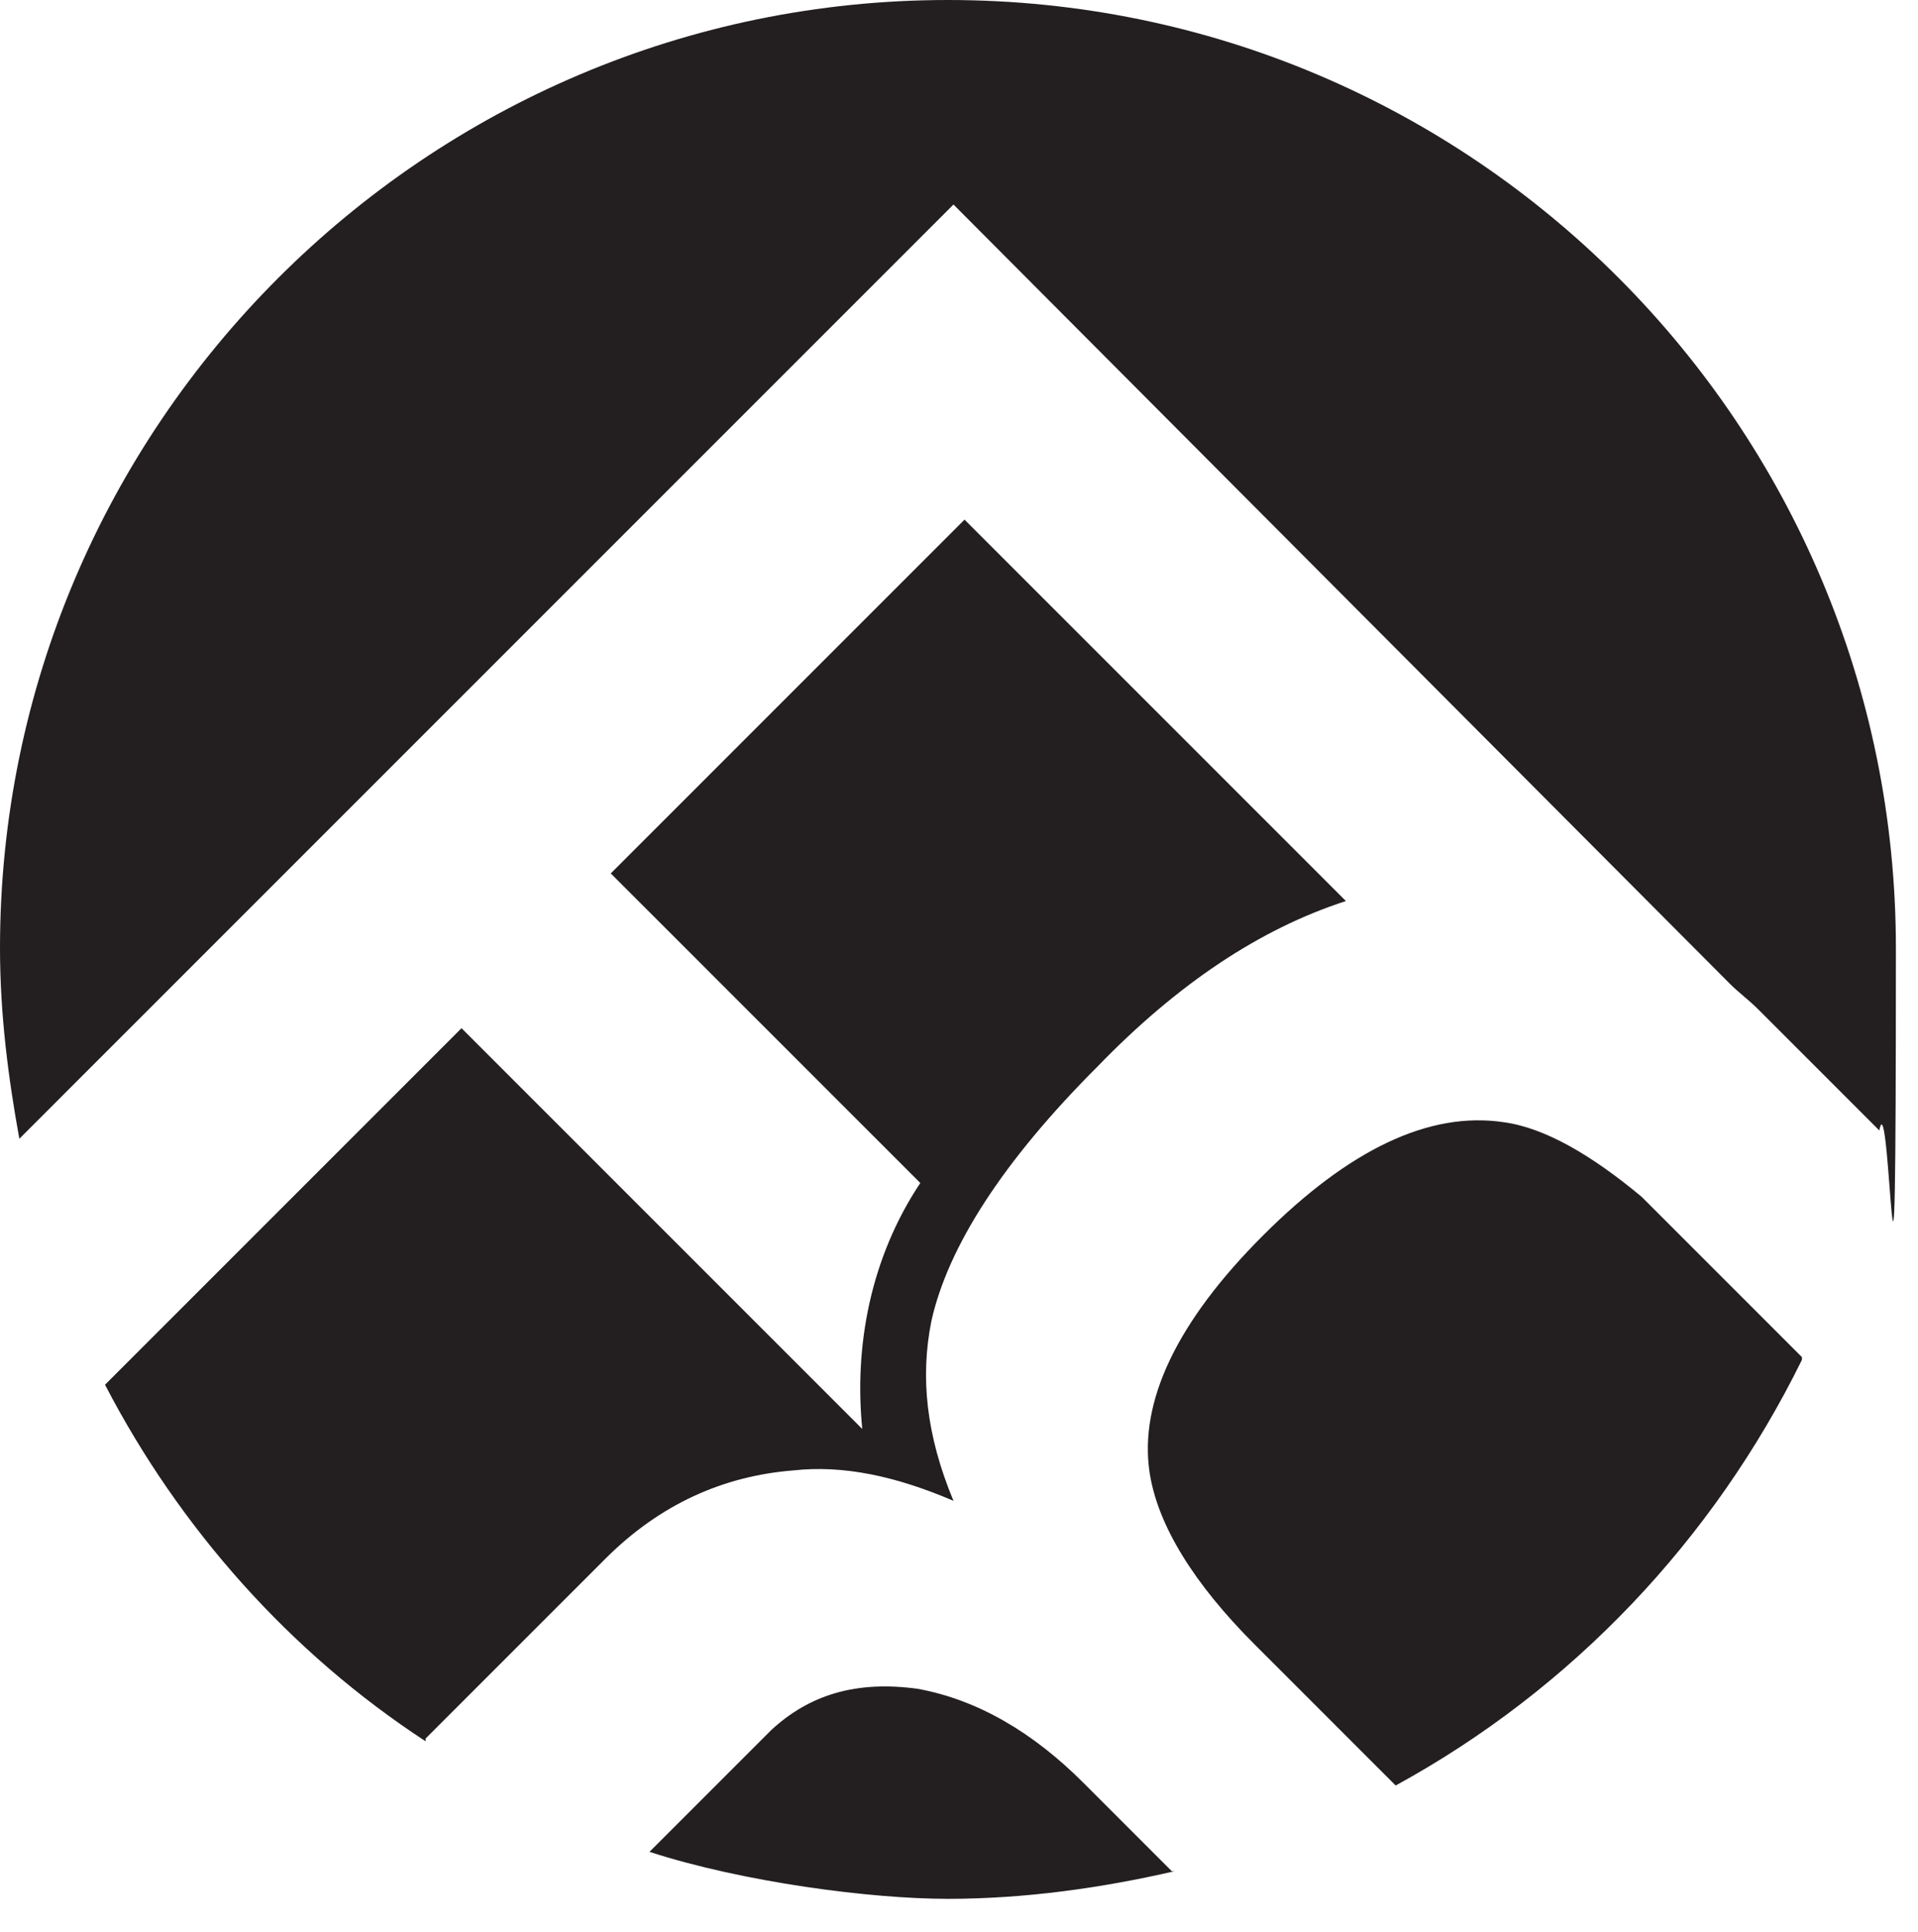
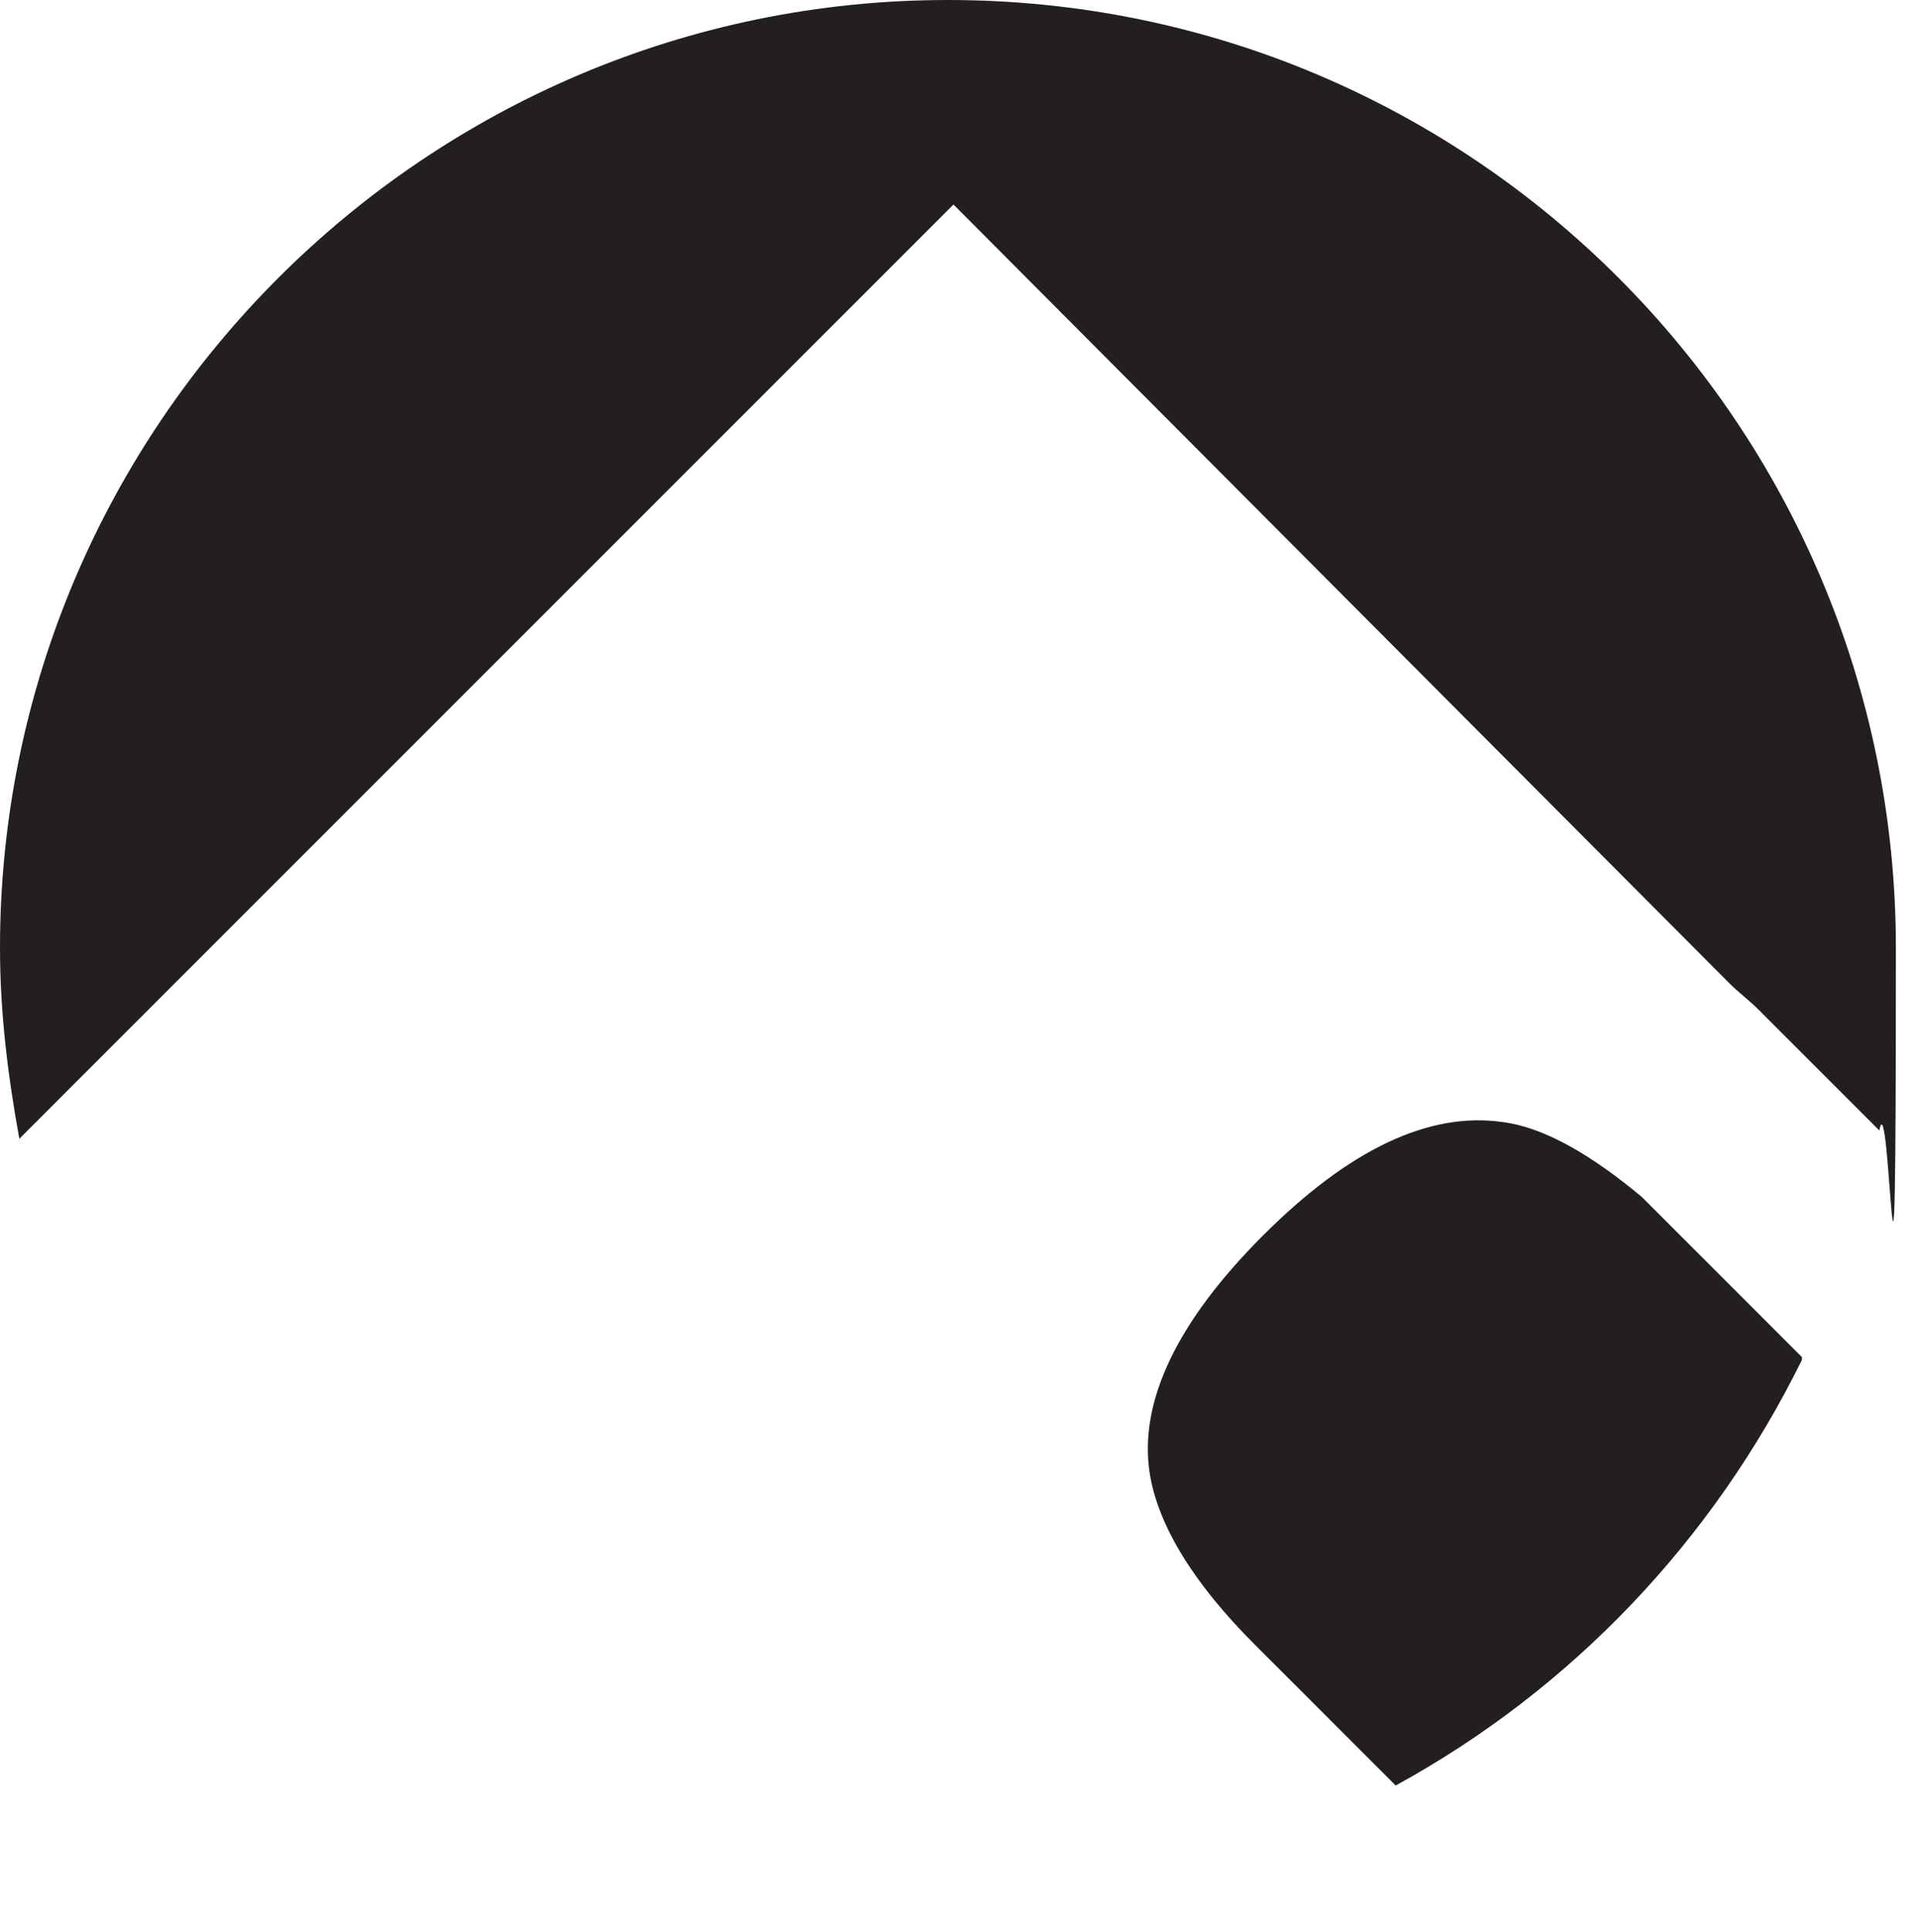
<svg xmlns="http://www.w3.org/2000/svg" viewBox="0 0 69.4 69.9" version="1.1">
  <defs>
    <style>
      .cls-1 {
        fill: #231f20;
        fill-rule: evenodd;
      }
    </style>
  </defs>
  <g>
    <g id="Layer_1">
-       <path d="M15.4,63c-4.9-3.2-8.9-7.7-11.6-12.9l12.9-12.9,14.5,14.5c-.3-3,.3-6.2,2.1-8.9l-11.2-11.2,12.8-12.8,13.8,13.8c-3.1,1-6.1,3-9,6-3.4,3.4-5.4,6.5-6,9.2-.4,2-.2,4.1.8,6.5-2.1-.9-4-1.3-5.8-1.1-2.5.2-4.8,1.2-6.8,3.2l-6.5,6.5h0Z" class="cls-1" />
-       <path d="M42.5,67.7c-2.6.6-5.4,1-8.2,1s-7.4-.6-10.8-1.7l4.4-4.4c1.4-1.3,3.1-1.8,5.3-1.5,2.2.4,4.2,1.6,6,3.4l3.2,3.2h0Z" class="cls-1" />
      <path d="M65.2,49.2c-3.2,6.5-8.3,11.9-14.7,15.4l-5.1-5.1c-2.2-2.2-3.5-4.3-3.8-6.2-.4-2.6,1-5.5,4.1-8.6s6-4.5,8.7-4.1c1.5.2,3.2,1.2,5,2.7l5.8,5.8h0Z" class="cls-1" />
      <path d="M34.3,0c19,0,34.3,15.4,34.3,34.3s-.2,4.5-.6,6.6l-4.4-4.4c-.3-.3-.7-.6-1-.9L34.5,7.4.7,41.2c-.4-2.2-.7-4.5-.7-6.9C0,15.4,15.4,0,34.3,0h0Z" class="cls-1" />
    </g>
  </g>
</svg>